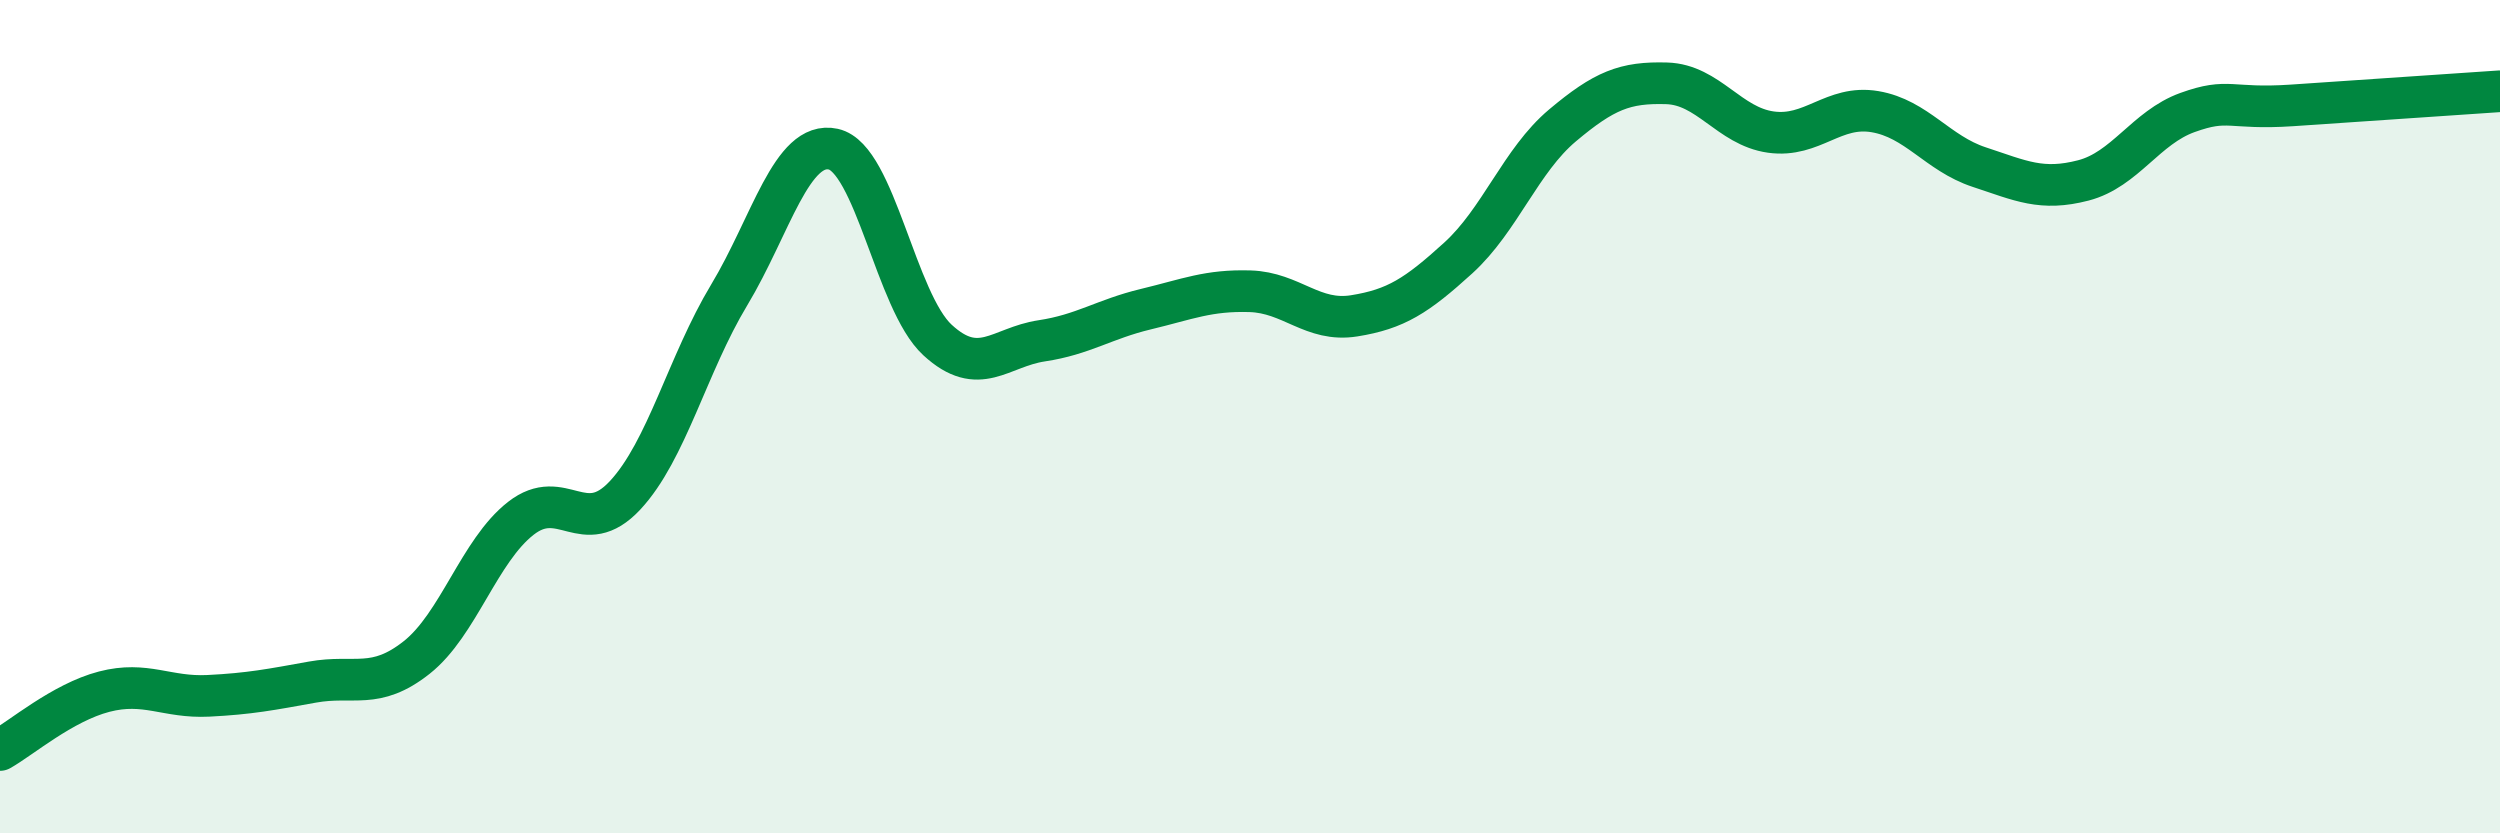
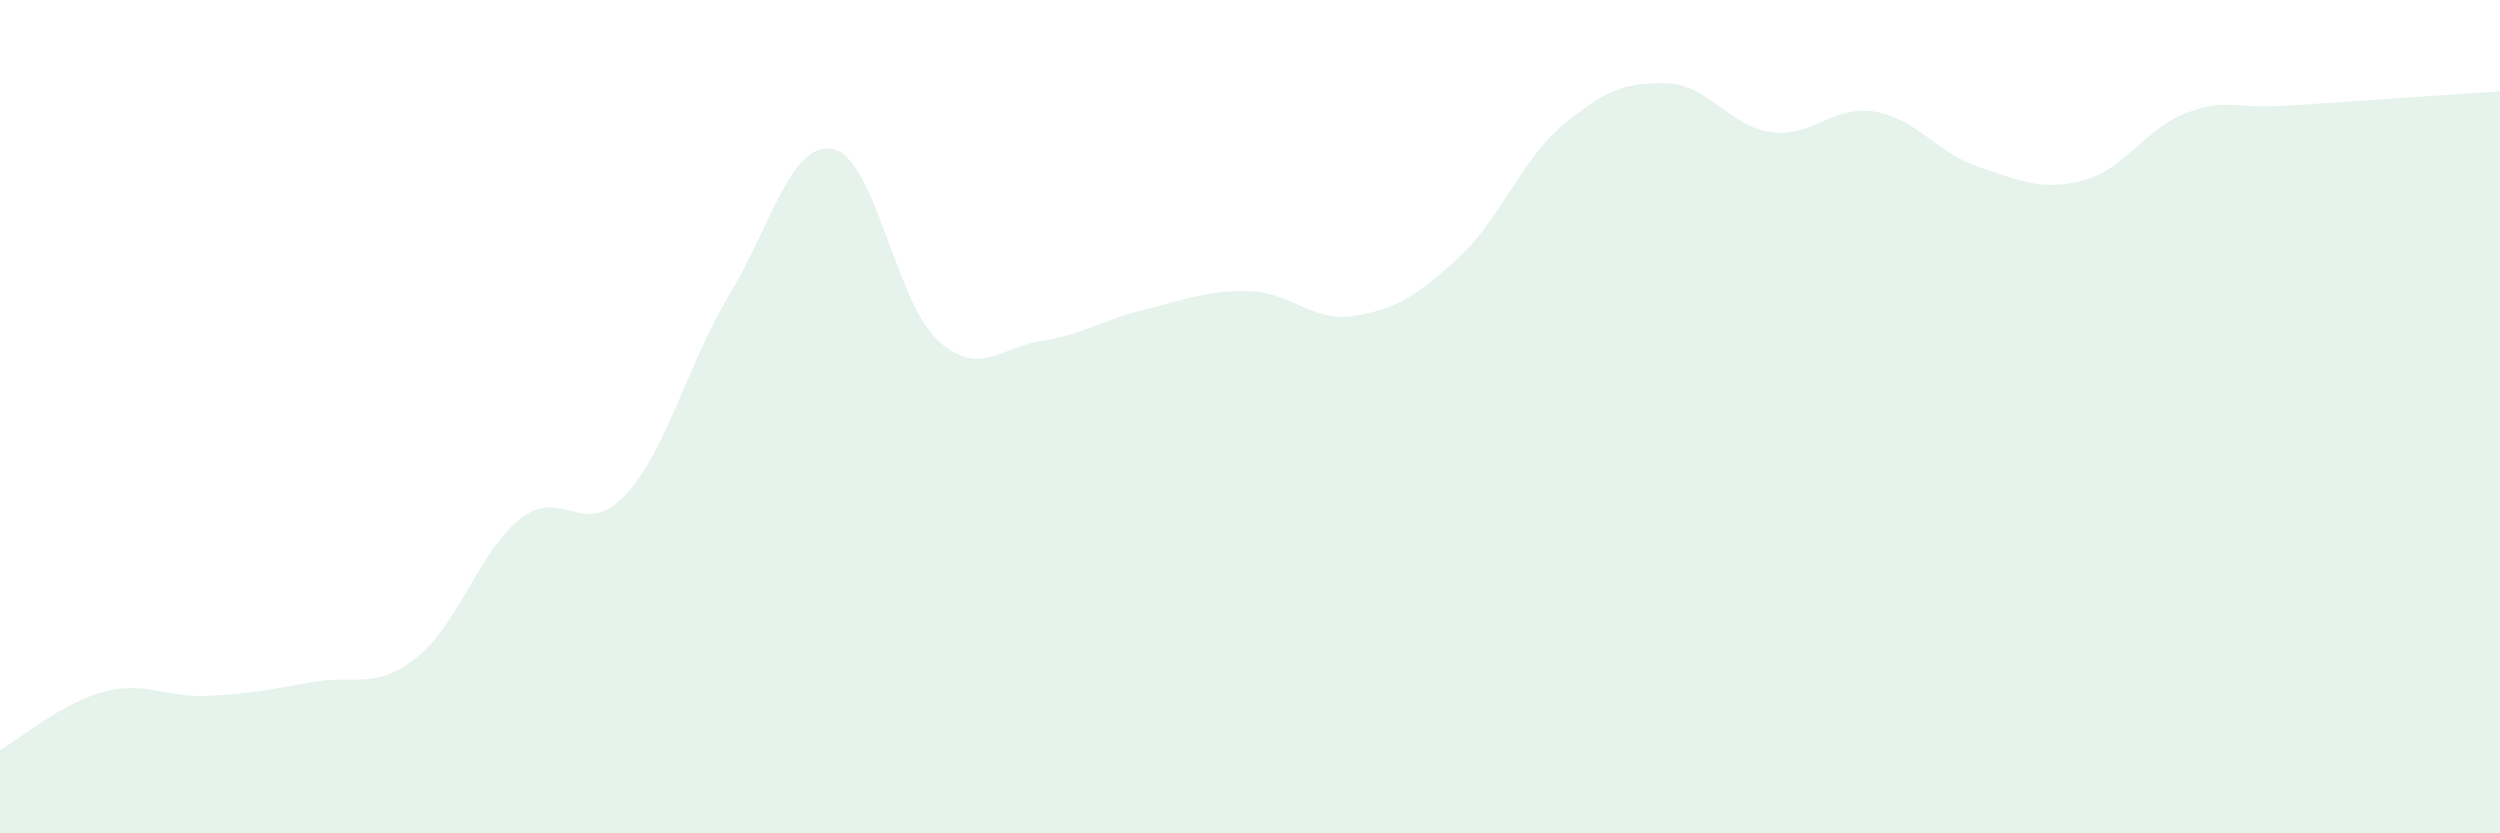
<svg xmlns="http://www.w3.org/2000/svg" width="60" height="20" viewBox="0 0 60 20">
  <path d="M 0,18 C 0.5,17.72 1.5,16.86 2.5,16.6 C 3.5,16.34 4,16.75 5,16.7 C 6,16.65 6.5,16.55 7.5,16.37 C 8.5,16.19 9,16.57 10,15.78 C 11,14.99 11.5,13.22 12.5,12.44 C 13.5,11.66 14,12.96 15,11.89 C 16,10.82 16.5,8.74 17.5,7.08 C 18.5,5.42 19,3.36 20,3.58 C 21,3.8 21.5,7.24 22.5,8.16 C 23.5,9.08 24,8.33 25,8.18 C 26,8.03 26.5,7.66 27.5,7.42 C 28.5,7.18 29,6.96 30,6.99 C 31,7.02 31.5,7.74 32.5,7.58 C 33.5,7.42 34,7.1 35,6.19 C 36,5.28 36.5,3.85 37.5,3.01 C 38.5,2.17 39,1.97 40,2 C 41,2.03 41.5,3.03 42.5,3.17 C 43.5,3.31 44,2.51 45,2.68 C 46,2.85 46.5,3.68 47.5,4.01 C 48.5,4.34 49,4.59 50,4.33 C 51,4.07 51.5,3.06 52.5,2.7 C 53.5,2.34 53.5,2.63 55,2.53 C 56.5,2.43 59,2.26 60,2.19L60 20L0 20Z" fill="#008740" opacity="0.1" stroke-linecap="round" stroke-linejoin="round" />
-   <path d="M 0,18 C 0.5,17.72 1.5,16.86 2.5,16.6 C 3.5,16.34 4,16.75 5,16.7 C 6,16.65 6.5,16.55 7.5,16.37 C 8.5,16.19 9,16.57 10,15.78 C 11,14.99 11.5,13.22 12.5,12.44 C 13.5,11.66 14,12.96 15,11.89 C 16,10.82 16.5,8.74 17.5,7.08 C 18.5,5.42 19,3.36 20,3.58 C 21,3.8 21.5,7.24 22.5,8.16 C 23.5,9.08 24,8.33 25,8.18 C 26,8.03 26.5,7.66 27.5,7.42 C 28.5,7.18 29,6.96 30,6.99 C 31,7.02 31.5,7.74 32.5,7.58 C 33.5,7.42 34,7.1 35,6.19 C 36,5.28 36.5,3.85 37.5,3.01 C 38.5,2.17 39,1.97 40,2 C 41,2.03 41.5,3.03 42.5,3.17 C 43.5,3.31 44,2.51 45,2.68 C 46,2.85 46.5,3.68 47.5,4.01 C 48.5,4.34 49,4.59 50,4.33 C 51,4.07 51.5,3.06 52.5,2.7 C 53.5,2.34 53.5,2.63 55,2.53 C 56.5,2.43 59,2.26 60,2.19" stroke="#008740" stroke-width="1" fill="none" stroke-linecap="round" stroke-linejoin="round" />
</svg>